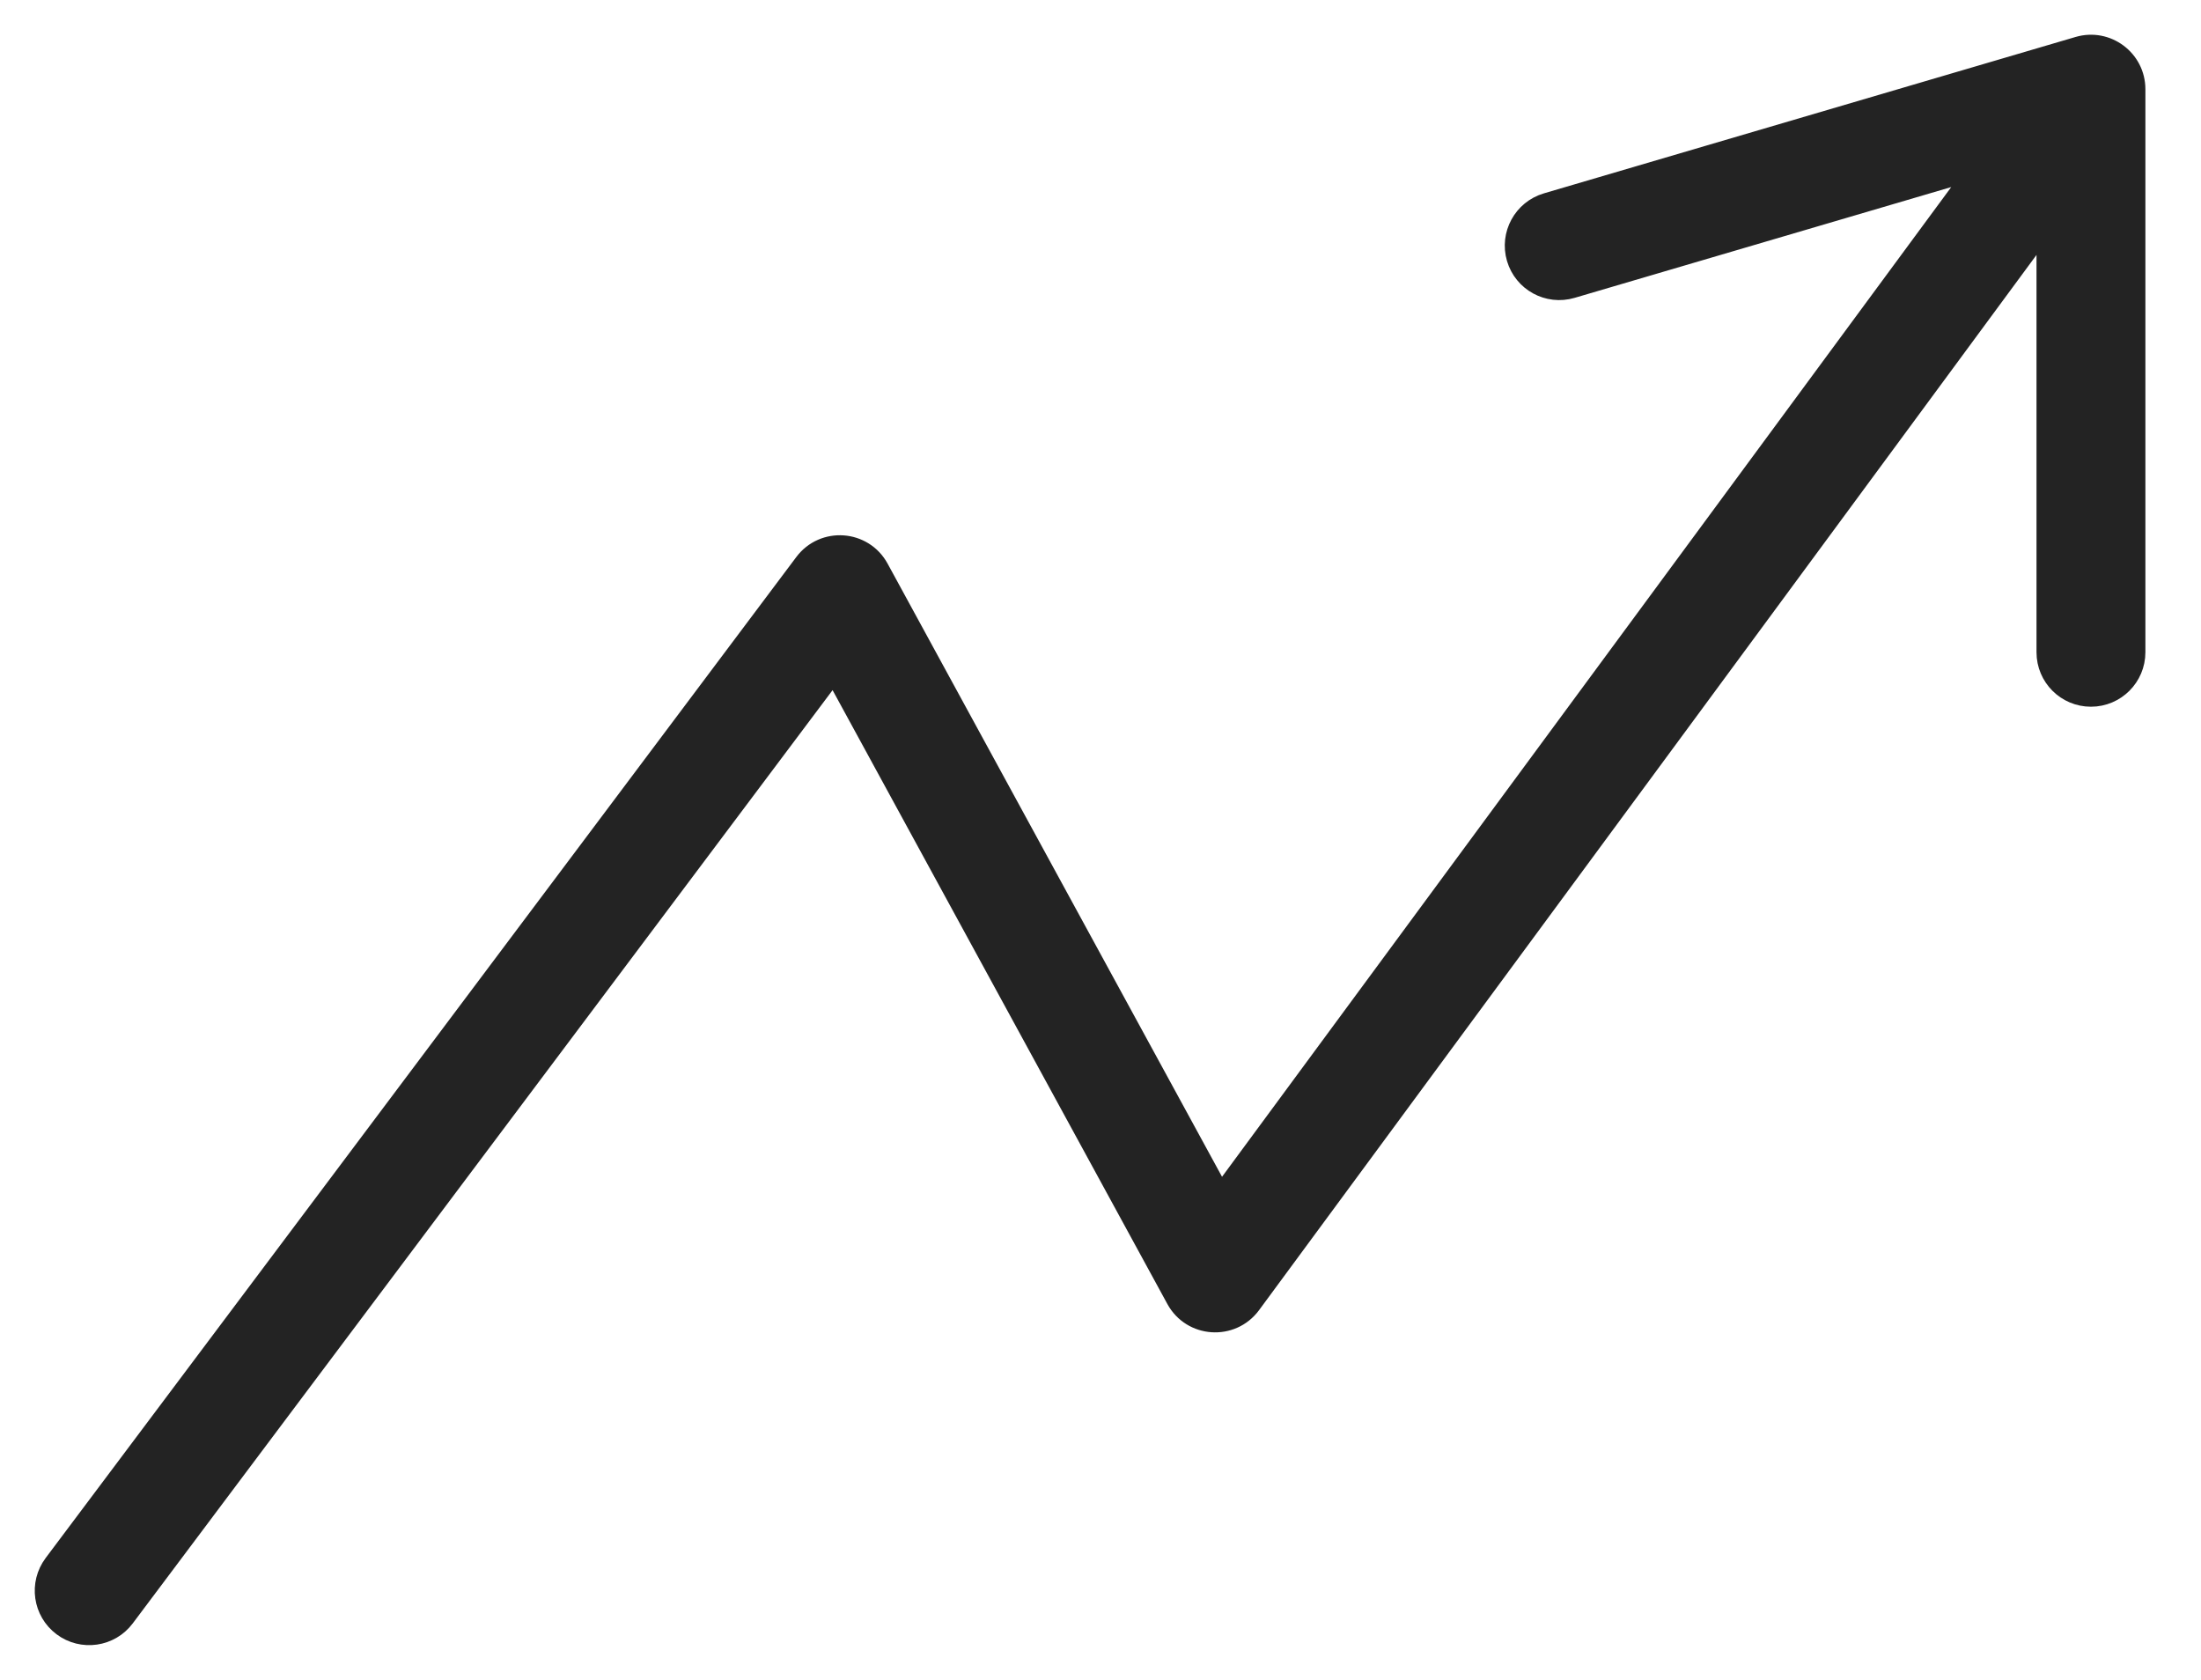
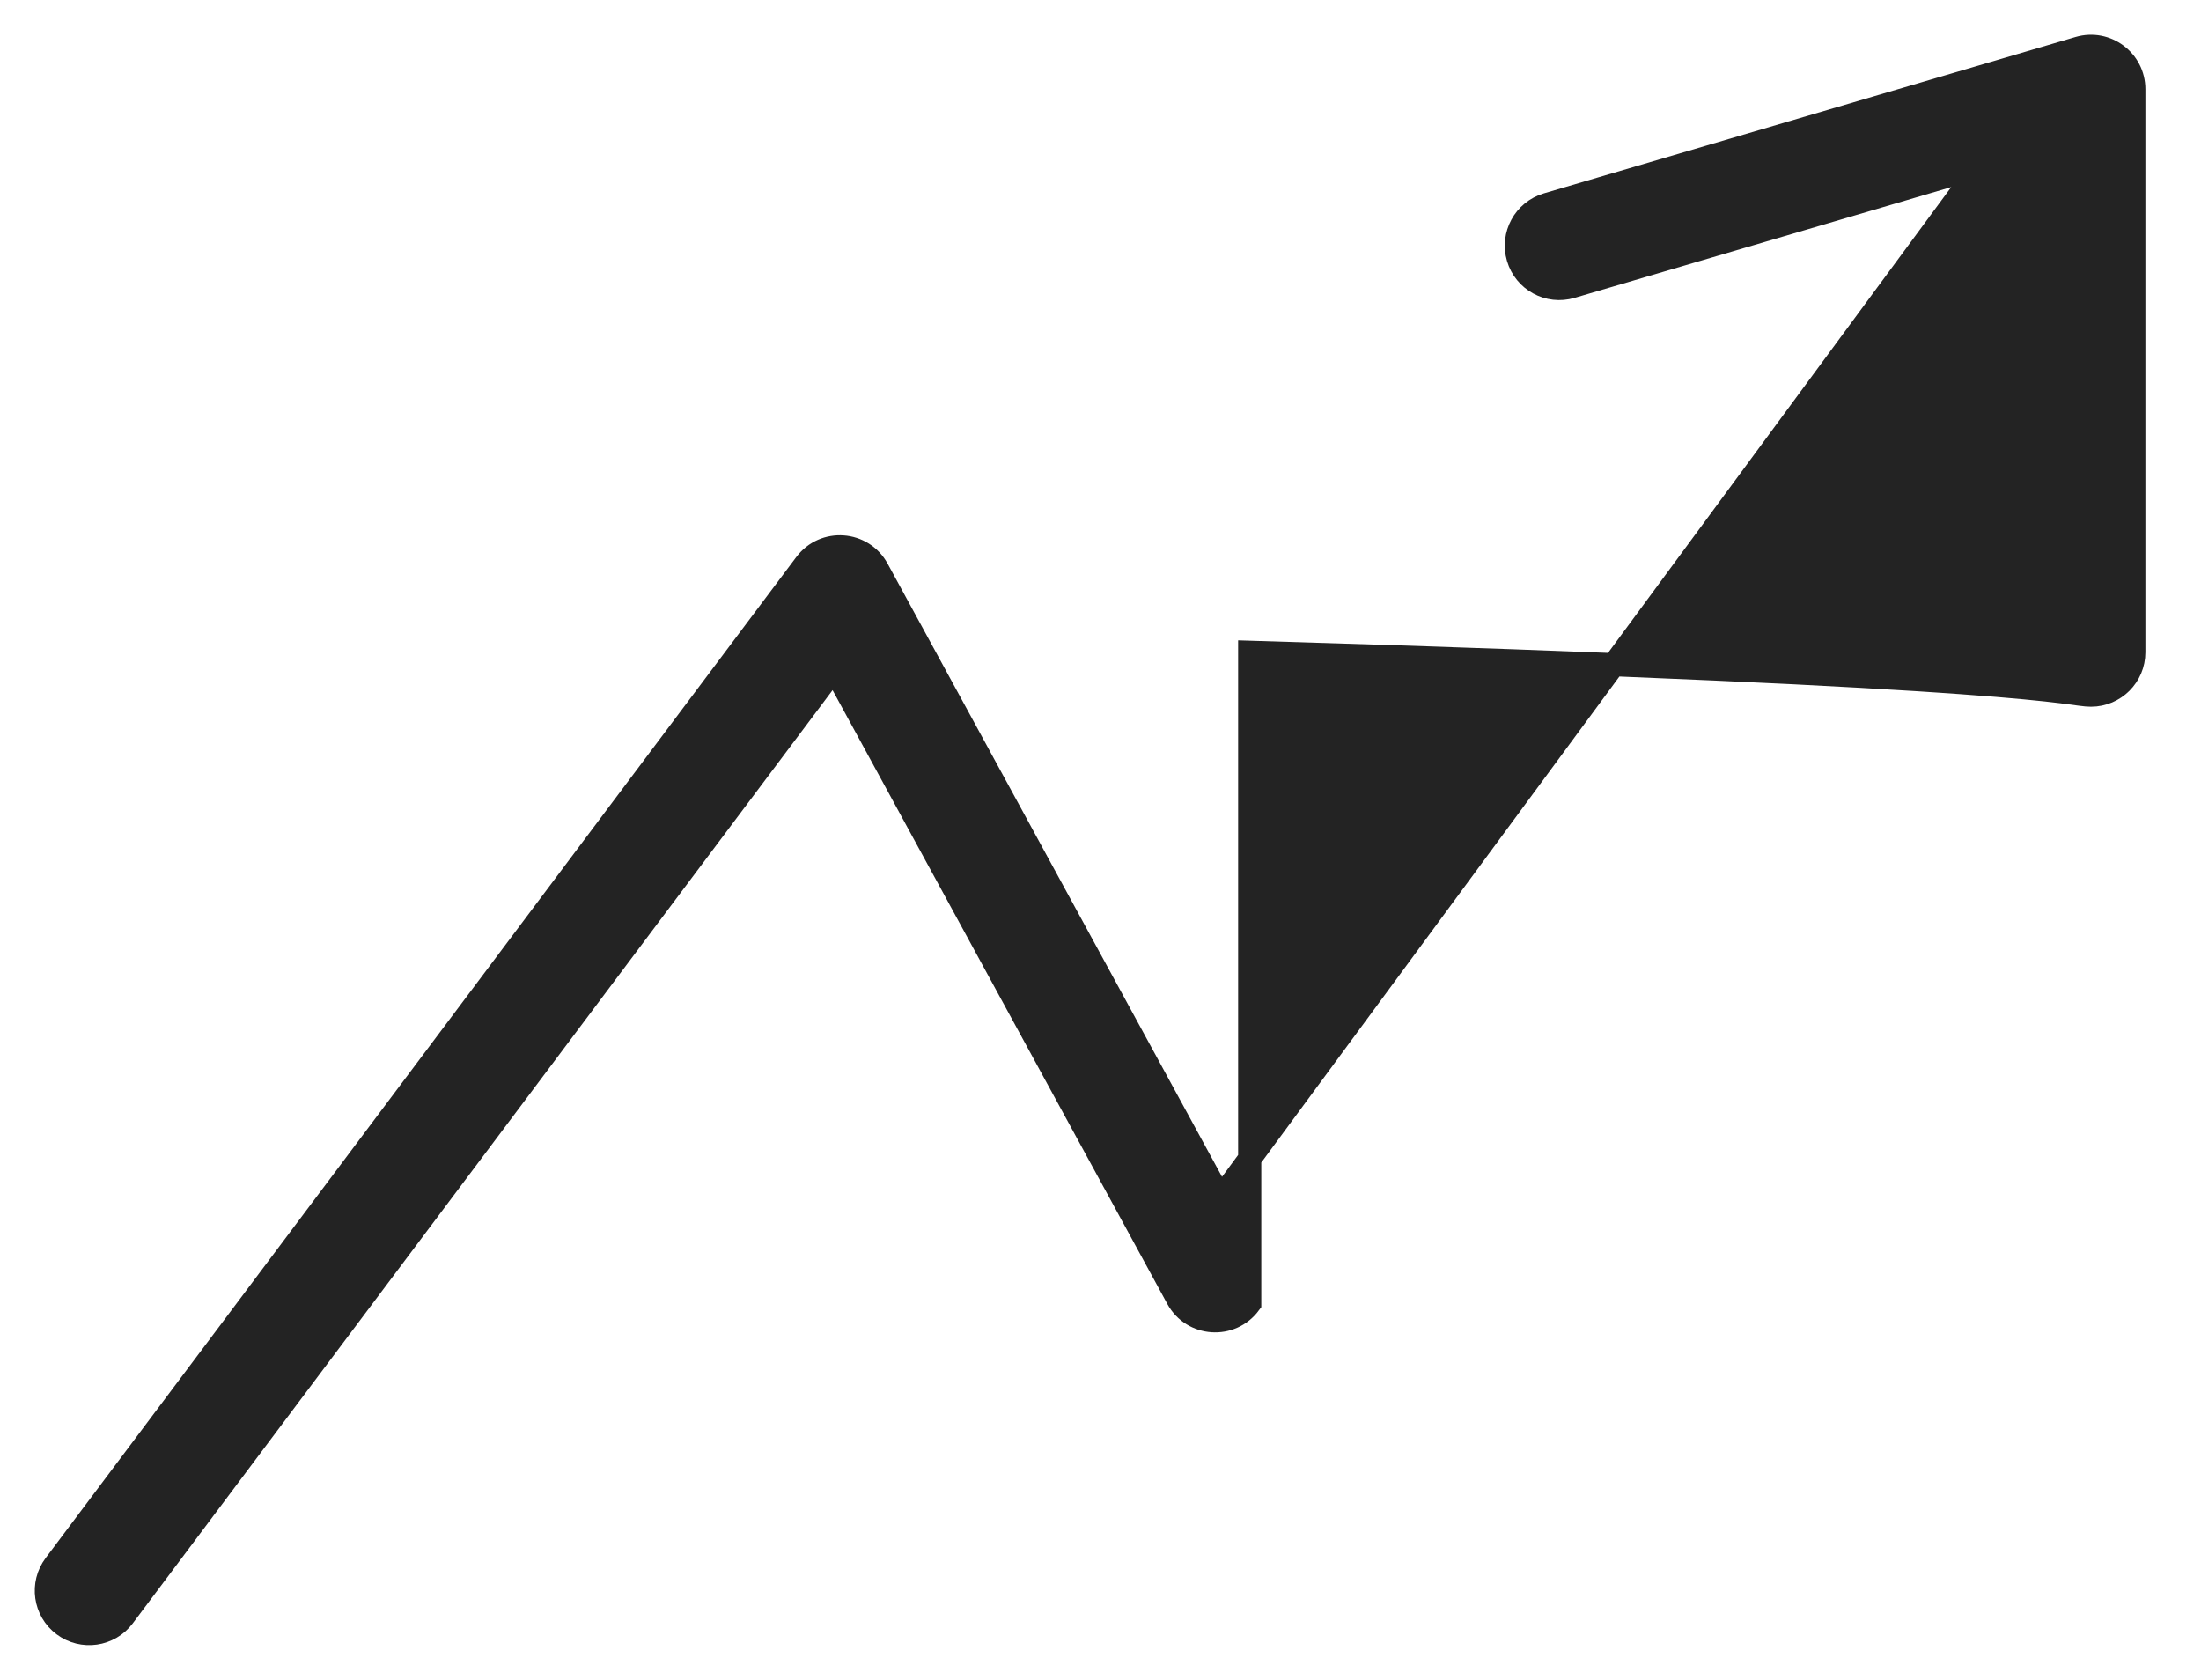
<svg xmlns="http://www.w3.org/2000/svg" width="38" height="29" viewBox="0 0 38 29" fill="none">
-   <path d="M27.129 4.95L34.201 2.87L21.073 20.686L15.149 9.826C14.892 9.353 14.231 9.305 13.908 9.736L0.948 27.016C0.703 27.343 0.769 27.807 1.096 28.052C1.423 28.297 1.887 28.231 2.132 27.904L14.401 11.545L20.33 22.415C20.589 22.89 21.254 22.935 21.576 22.499L35.36 3.792V11.26C35.36 11.669 35.691 12 36.1 12C36.508 12 36.84 11.669 36.84 11.26V1.54C36.84 1.046 36.365 0.691 35.891 0.83L26.711 3.53C26.319 3.646 26.095 4.057 26.21 4.449C26.325 4.841 26.736 5.066 27.129 4.95Z" fill="#232323" stroke="#232323" stroke-width="0.4" />
+   <path d="M27.129 4.95L34.201 2.87L21.073 20.686L15.149 9.826C14.892 9.353 14.231 9.305 13.908 9.736L0.948 27.016C0.703 27.343 0.769 27.807 1.096 28.052C1.423 28.297 1.887 28.231 2.132 27.904L14.401 11.545L20.33 22.415C20.589 22.89 21.254 22.935 21.576 22.499V11.26C35.36 11.669 35.691 12 36.1 12C36.508 12 36.84 11.669 36.84 11.26V1.54C36.84 1.046 36.365 0.691 35.891 0.83L26.711 3.53C26.319 3.646 26.095 4.057 26.21 4.449C26.325 4.841 26.736 5.066 27.129 4.95Z" fill="#232323" stroke="#232323" stroke-width="0.4" />
</svg>